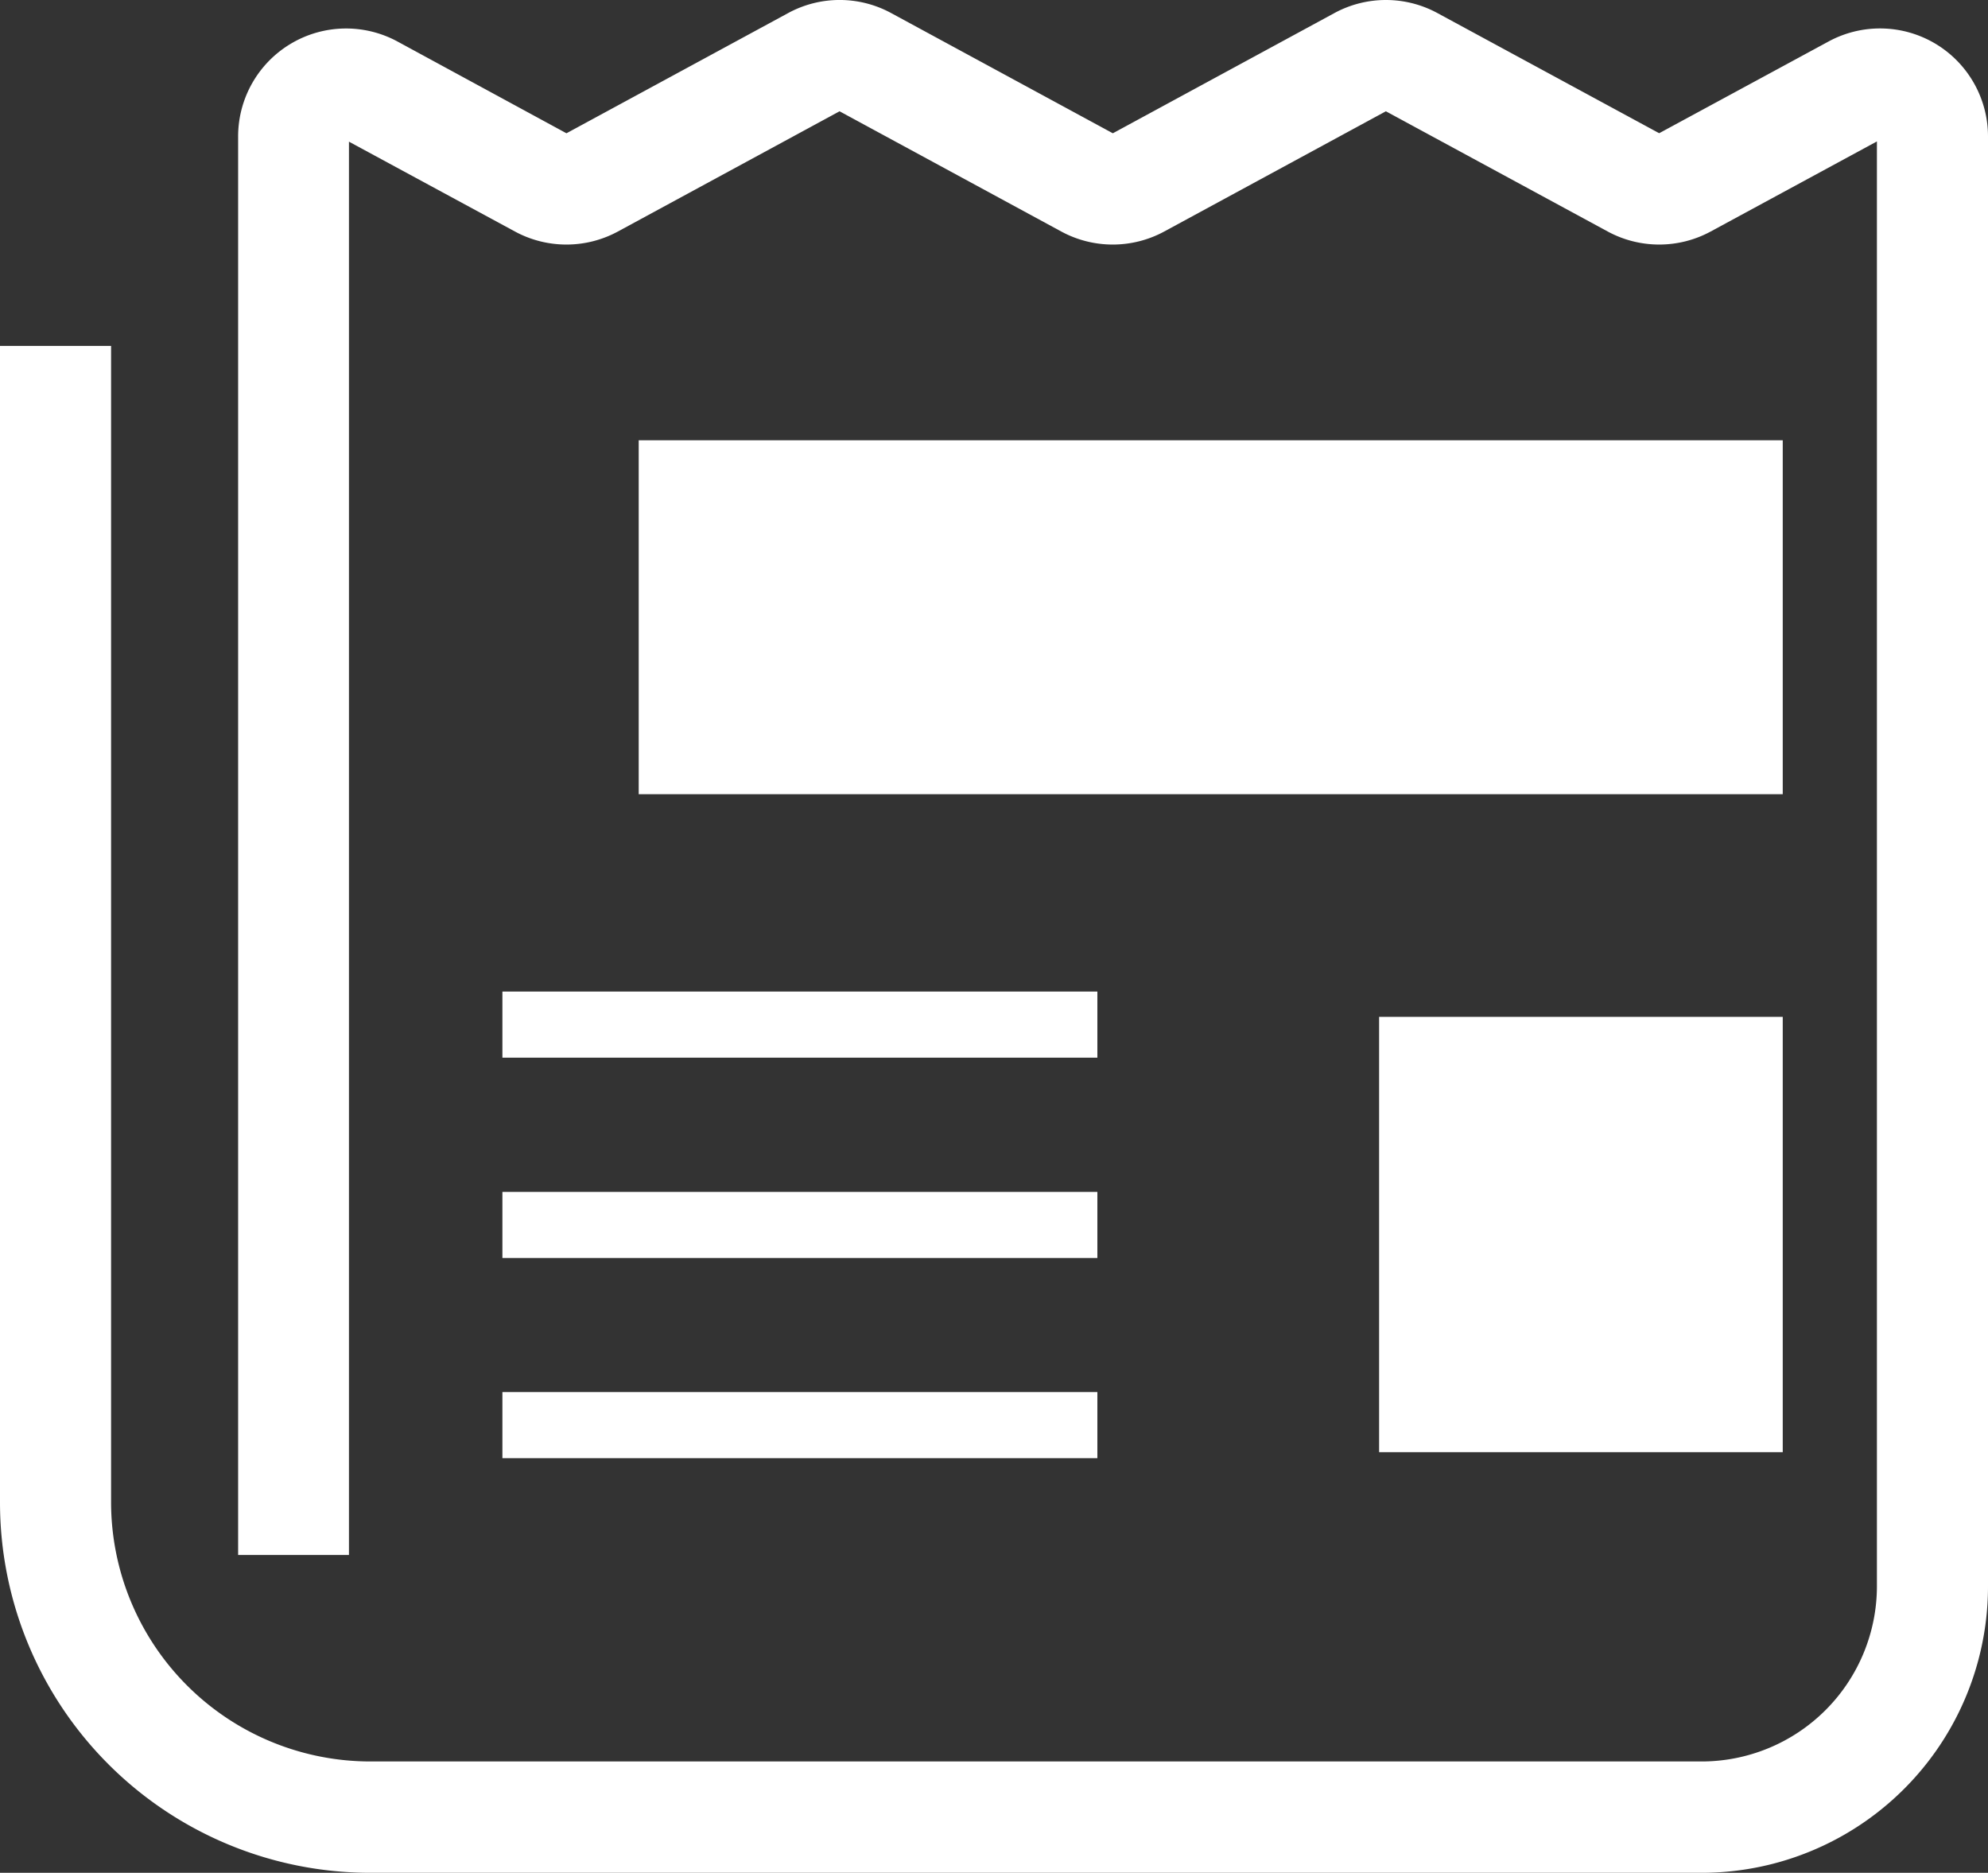
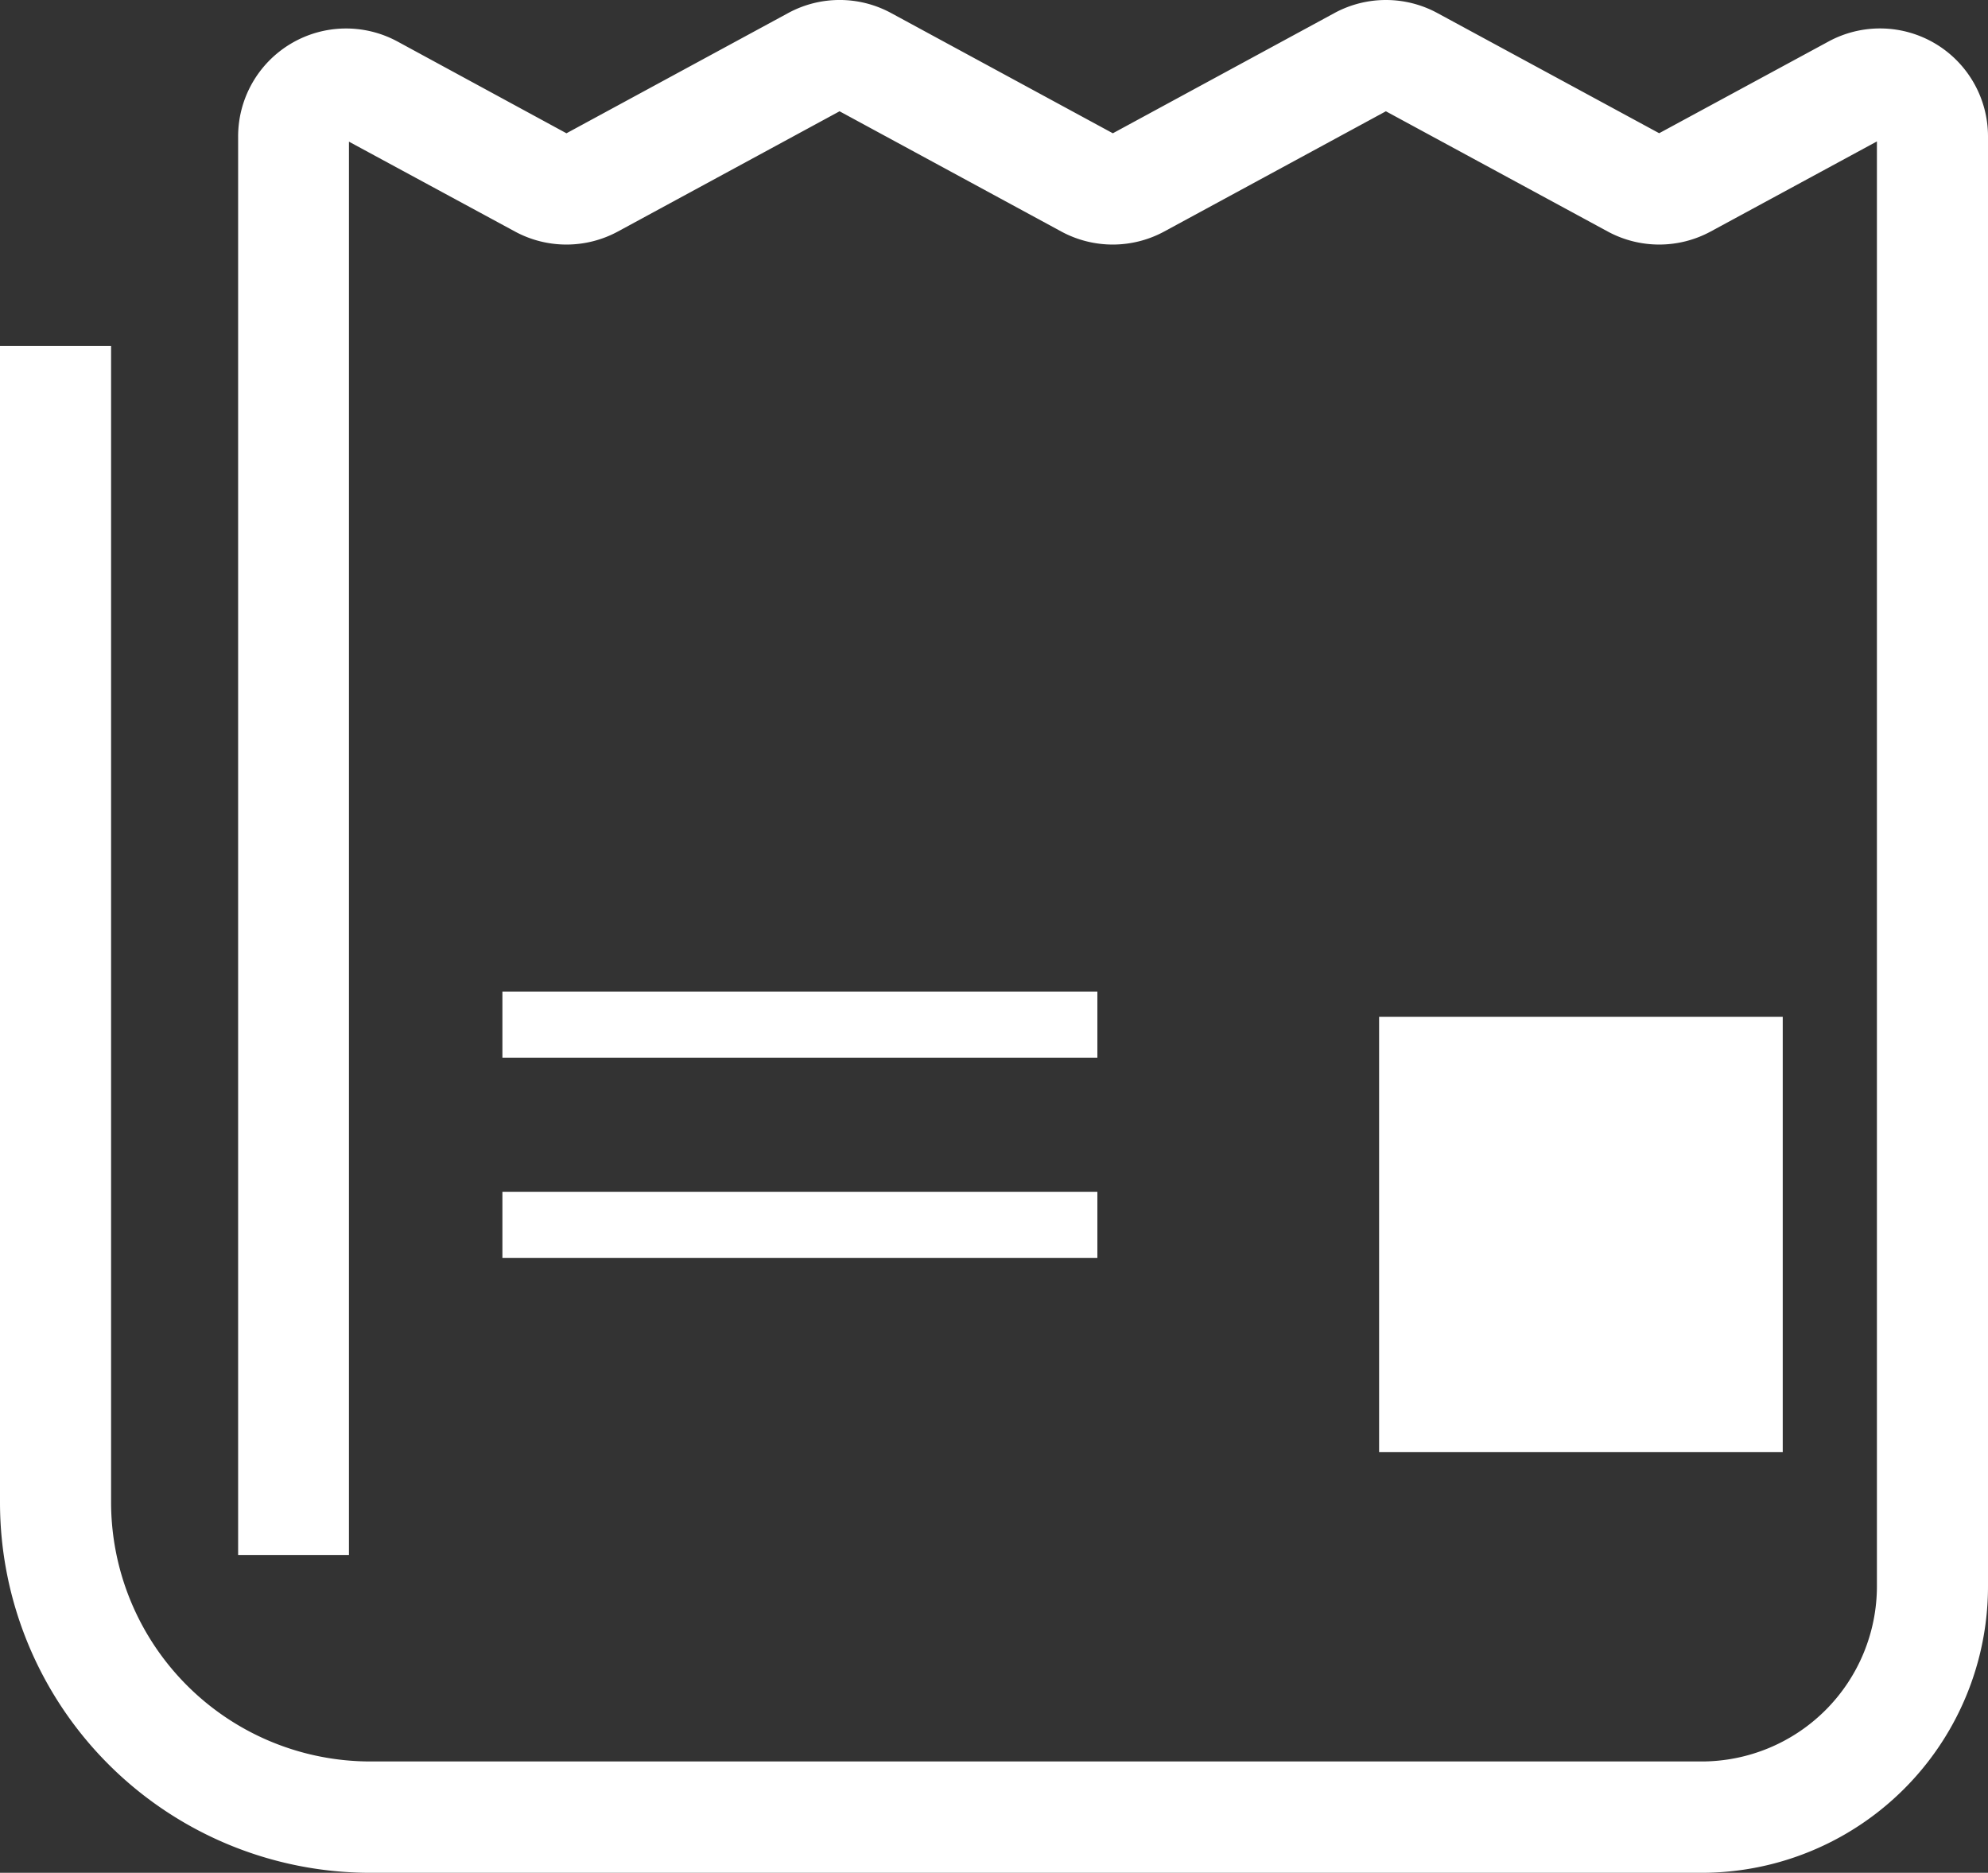
<svg xmlns="http://www.w3.org/2000/svg" width="32" height="30.141">
  <rect width="100%" height="100%" fill="#333333" stroke="none" />
  <path data-name="パス 14" d="m29.707.597.017-.009Z" fill="#fff" />
  <path data-name="パス 15" d="M31.151.702a1.74 1.74 0 0 0-1.718-.034l-2.726 1.476L23.137.21a1.739 1.739 0 0 0-1.657 0l-3.567 1.935L14.344.21a1.737 1.737 0 0 0-1.657 0L9.118 2.145 6.4.669a1.738 1.738 0 0 0-2.567 1.528v22.829h1.784V2.28l2.672 1.446a1.74 1.74 0 0 0 1.657 0l3.568-1.935 3.569 1.935a1.74 1.74 0 0 0 1.657 0l3.568-1.935 3.571 1.935a1.741 1.741 0 0 0 1.657 0l2.676-1.45v23.25a2.823 2.823 0 0 1-2.823 2.823H5.962a4.175 4.175 0 0 1-4.174-4.174V5.567H0v18.612a5.962 5.962 0 0 0 5.962 5.962H27.39A4.611 4.611 0 0 0 32 25.526V2.196a1.739 1.739 0 0 0-.849-1.494Z" fill="#fff" />
-   <path data-name="長方形 30" fill="#fff" d="M10.281 7.086h18.415v5.696H10.281z" />
  <path data-name="長方形 31" fill="#fff" d="M22.199 16.365h6.497v7.006h-6.497z" />
  <path data-name="長方形 32" fill="#fff" d="M8.087 15.958h9.577v1.064H8.087z" />
-   <path data-name="長方形 33" fill="#fff" d="M8.087 22.404h9.577v1.064H8.087z" />
  <path data-name="長方形 34" fill="#fff" d="M8.087 19.182h9.577v1.064H8.087z" />
</svg>